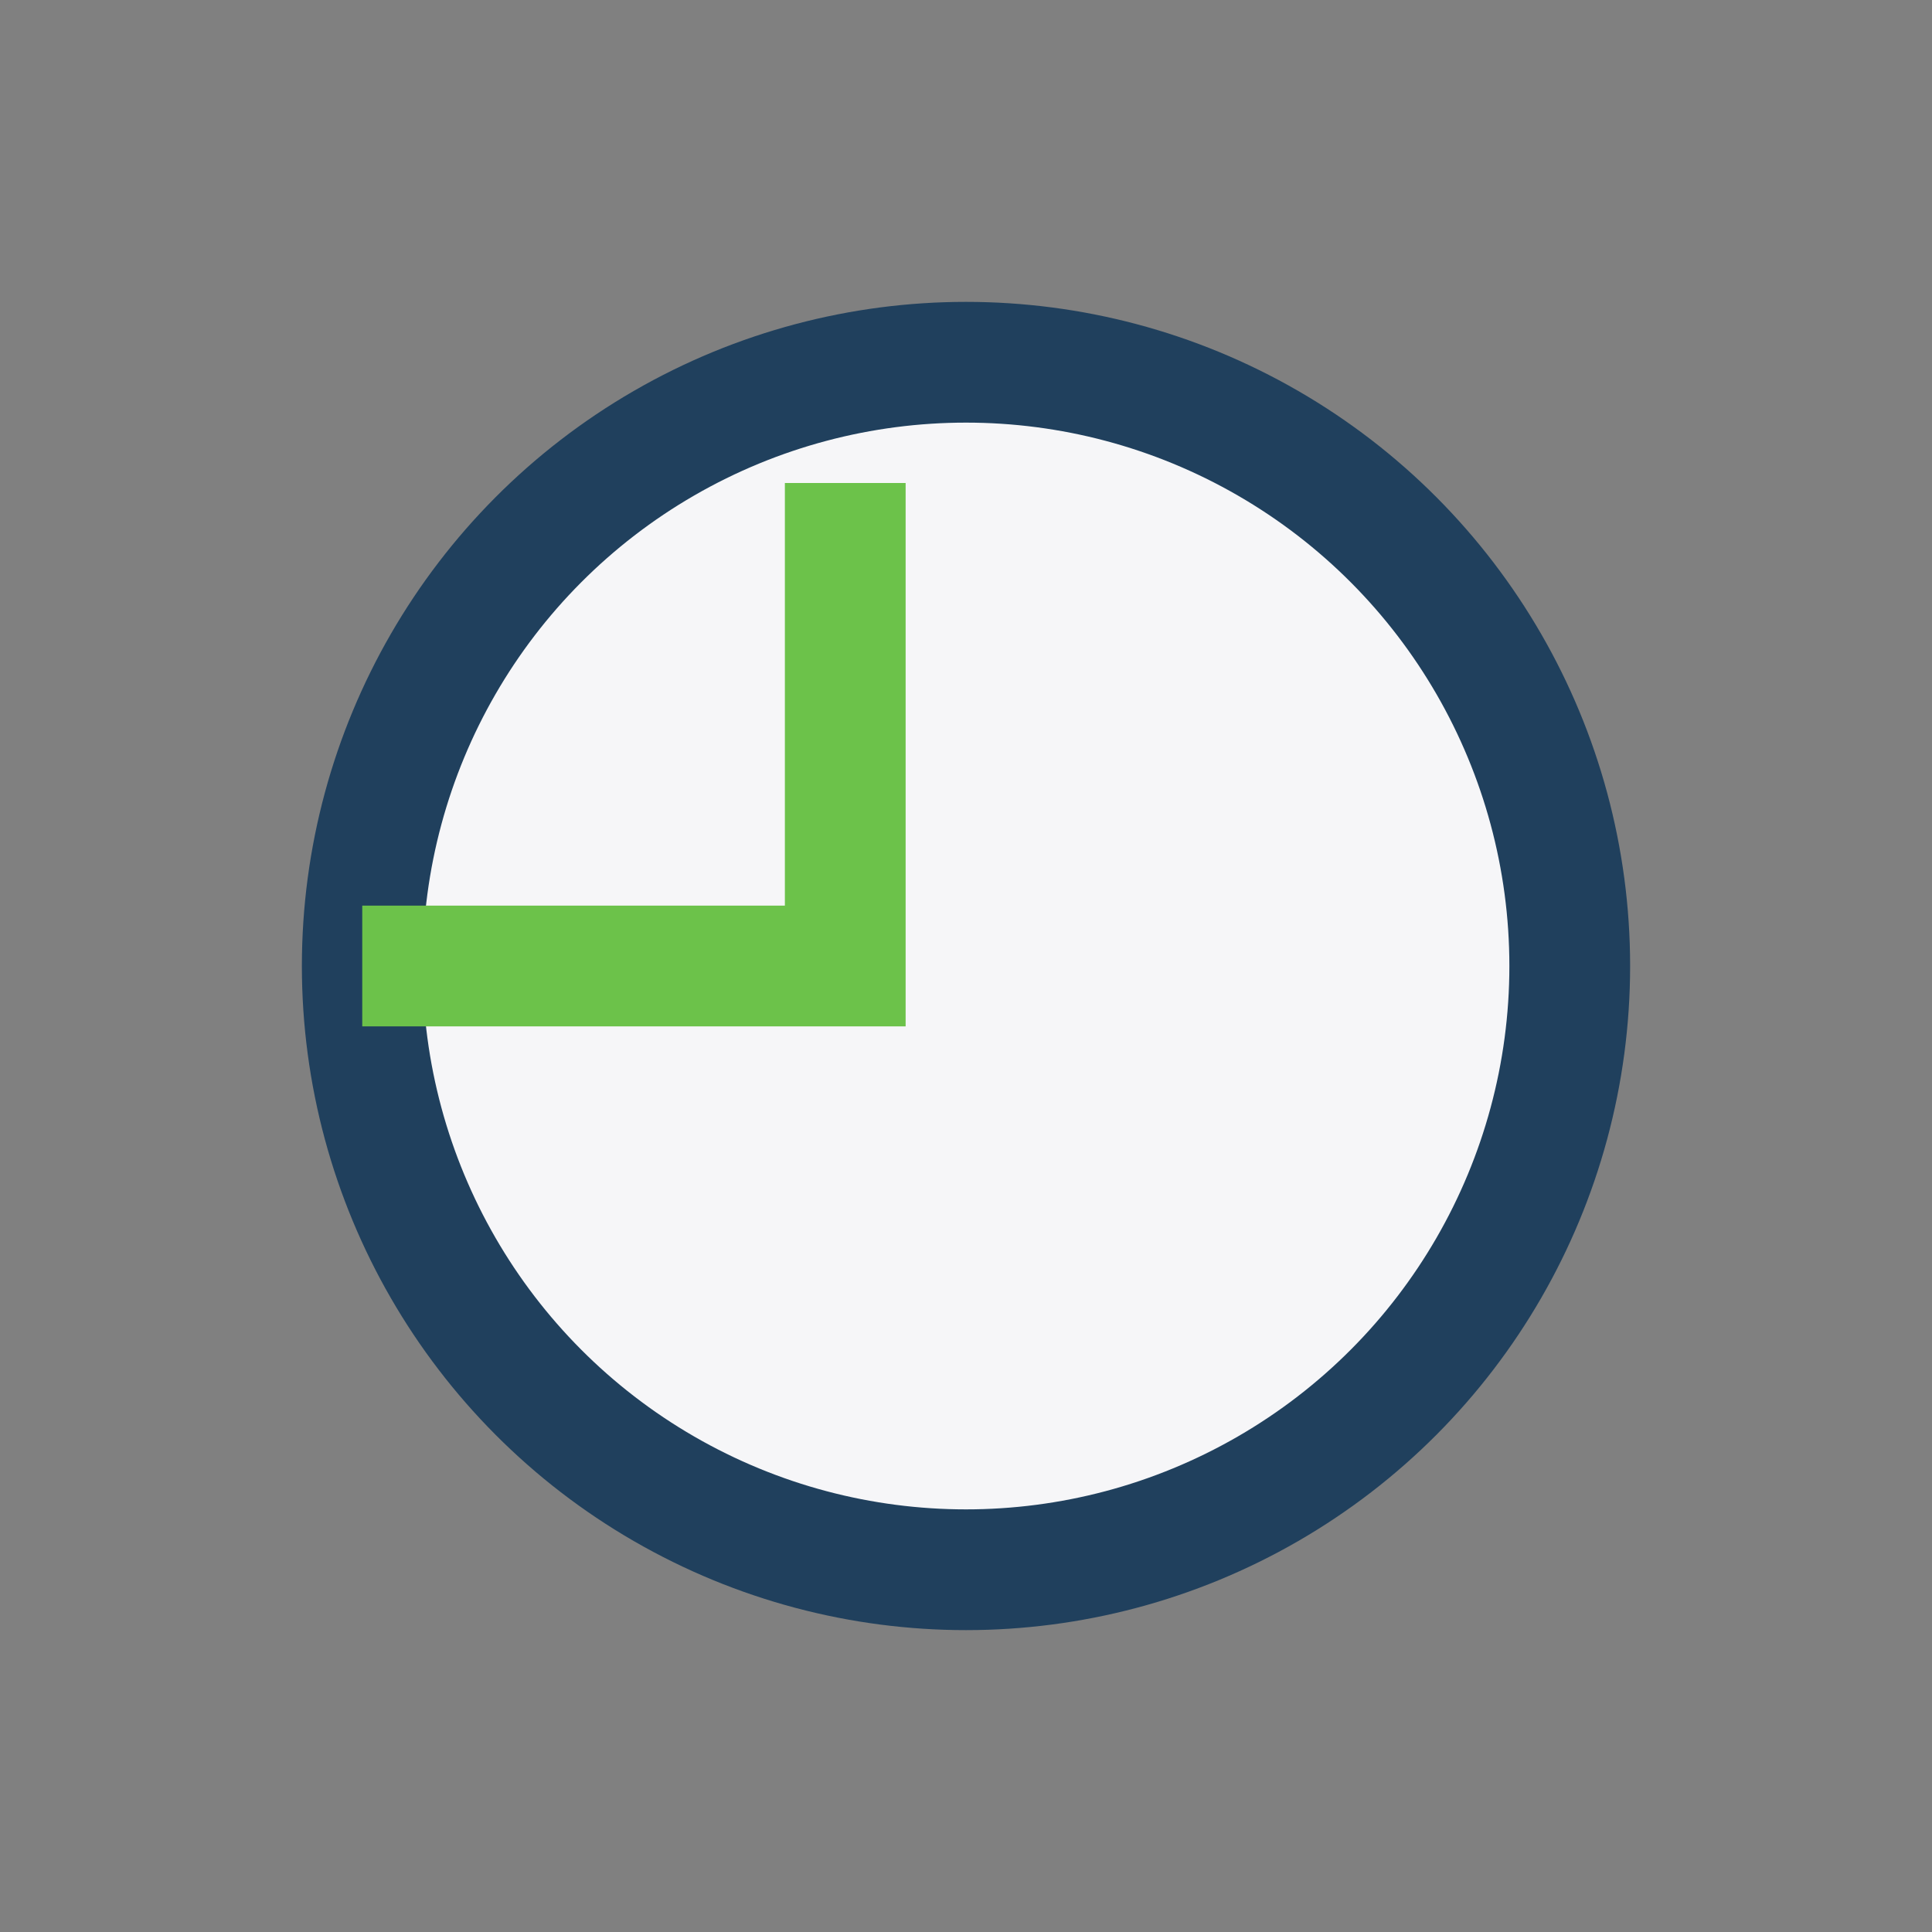
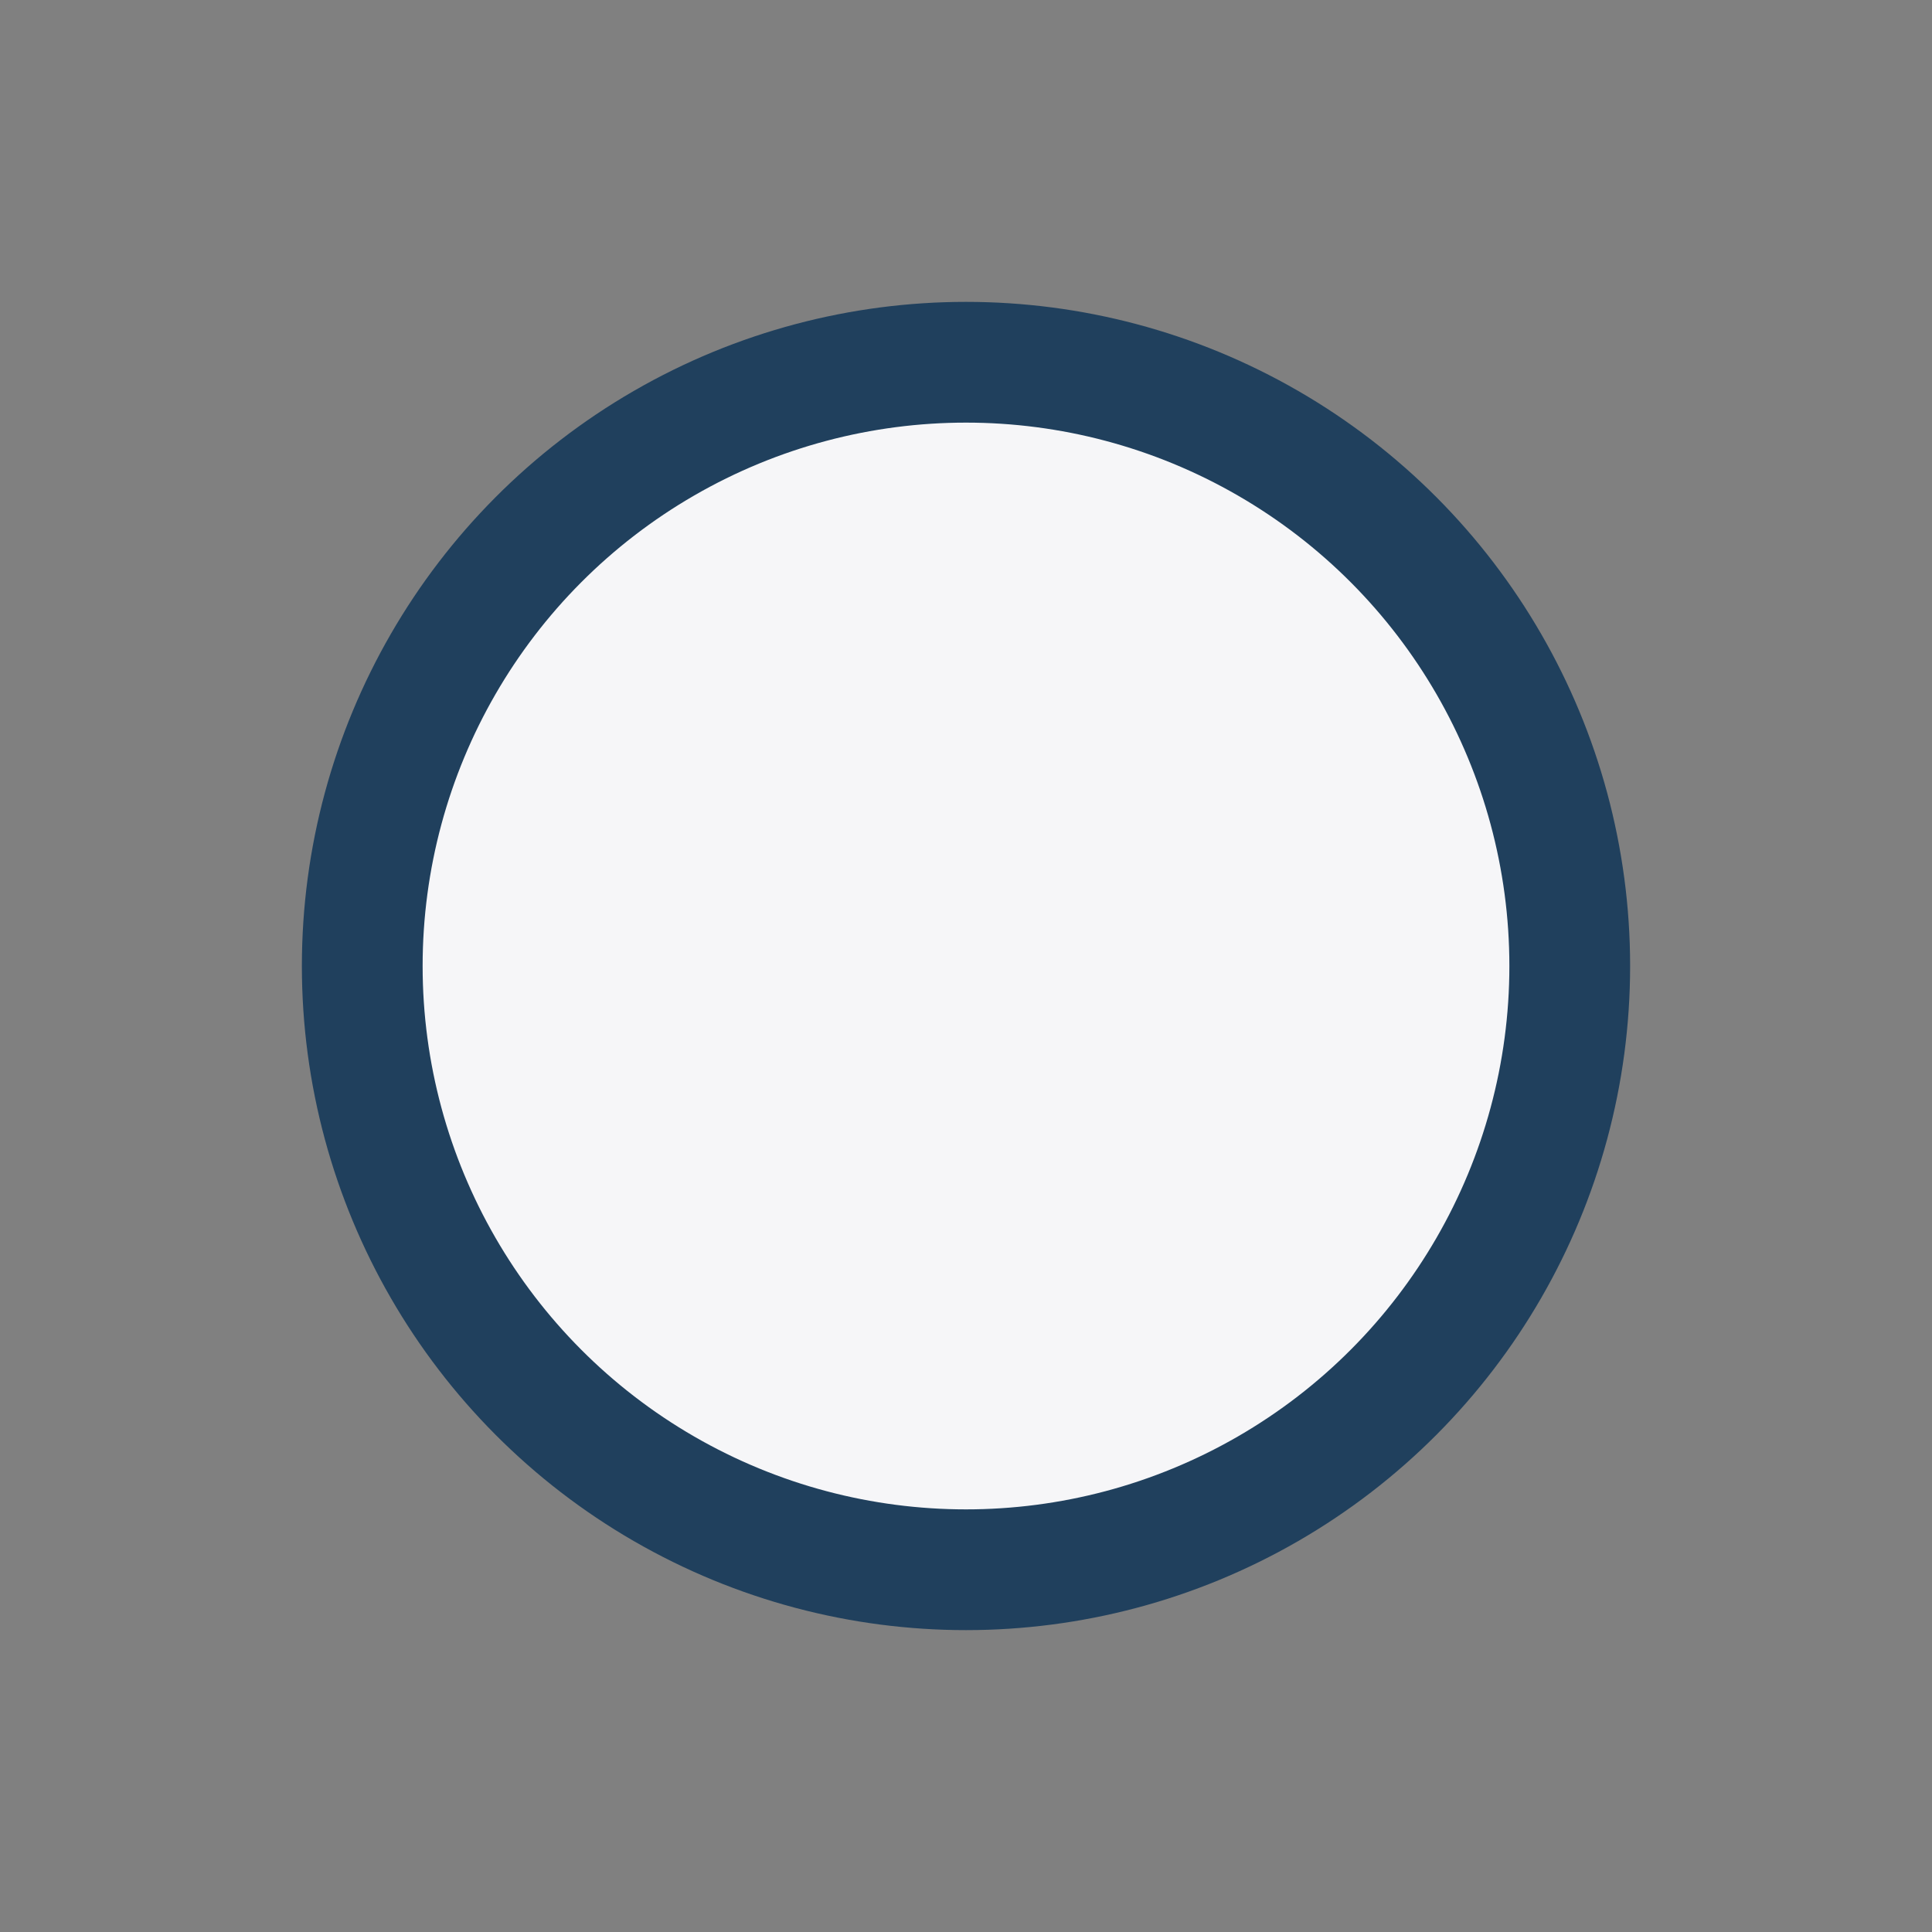
<svg xmlns="http://www.w3.org/2000/svg" width="32" height="32" viewBox="0 0 32 32">
  <rect x="0" y="0" width="32" height="32" fill="#808080" stroke="none" />
  <circle cx="16" cy="16" r="10" fill="#F6F6F8" stroke="#20405D" stroke-width="2" />
-   <path d="M6 16h8v-8" stroke="#6CC24A" stroke-width="2" fill="none" />
</svg>